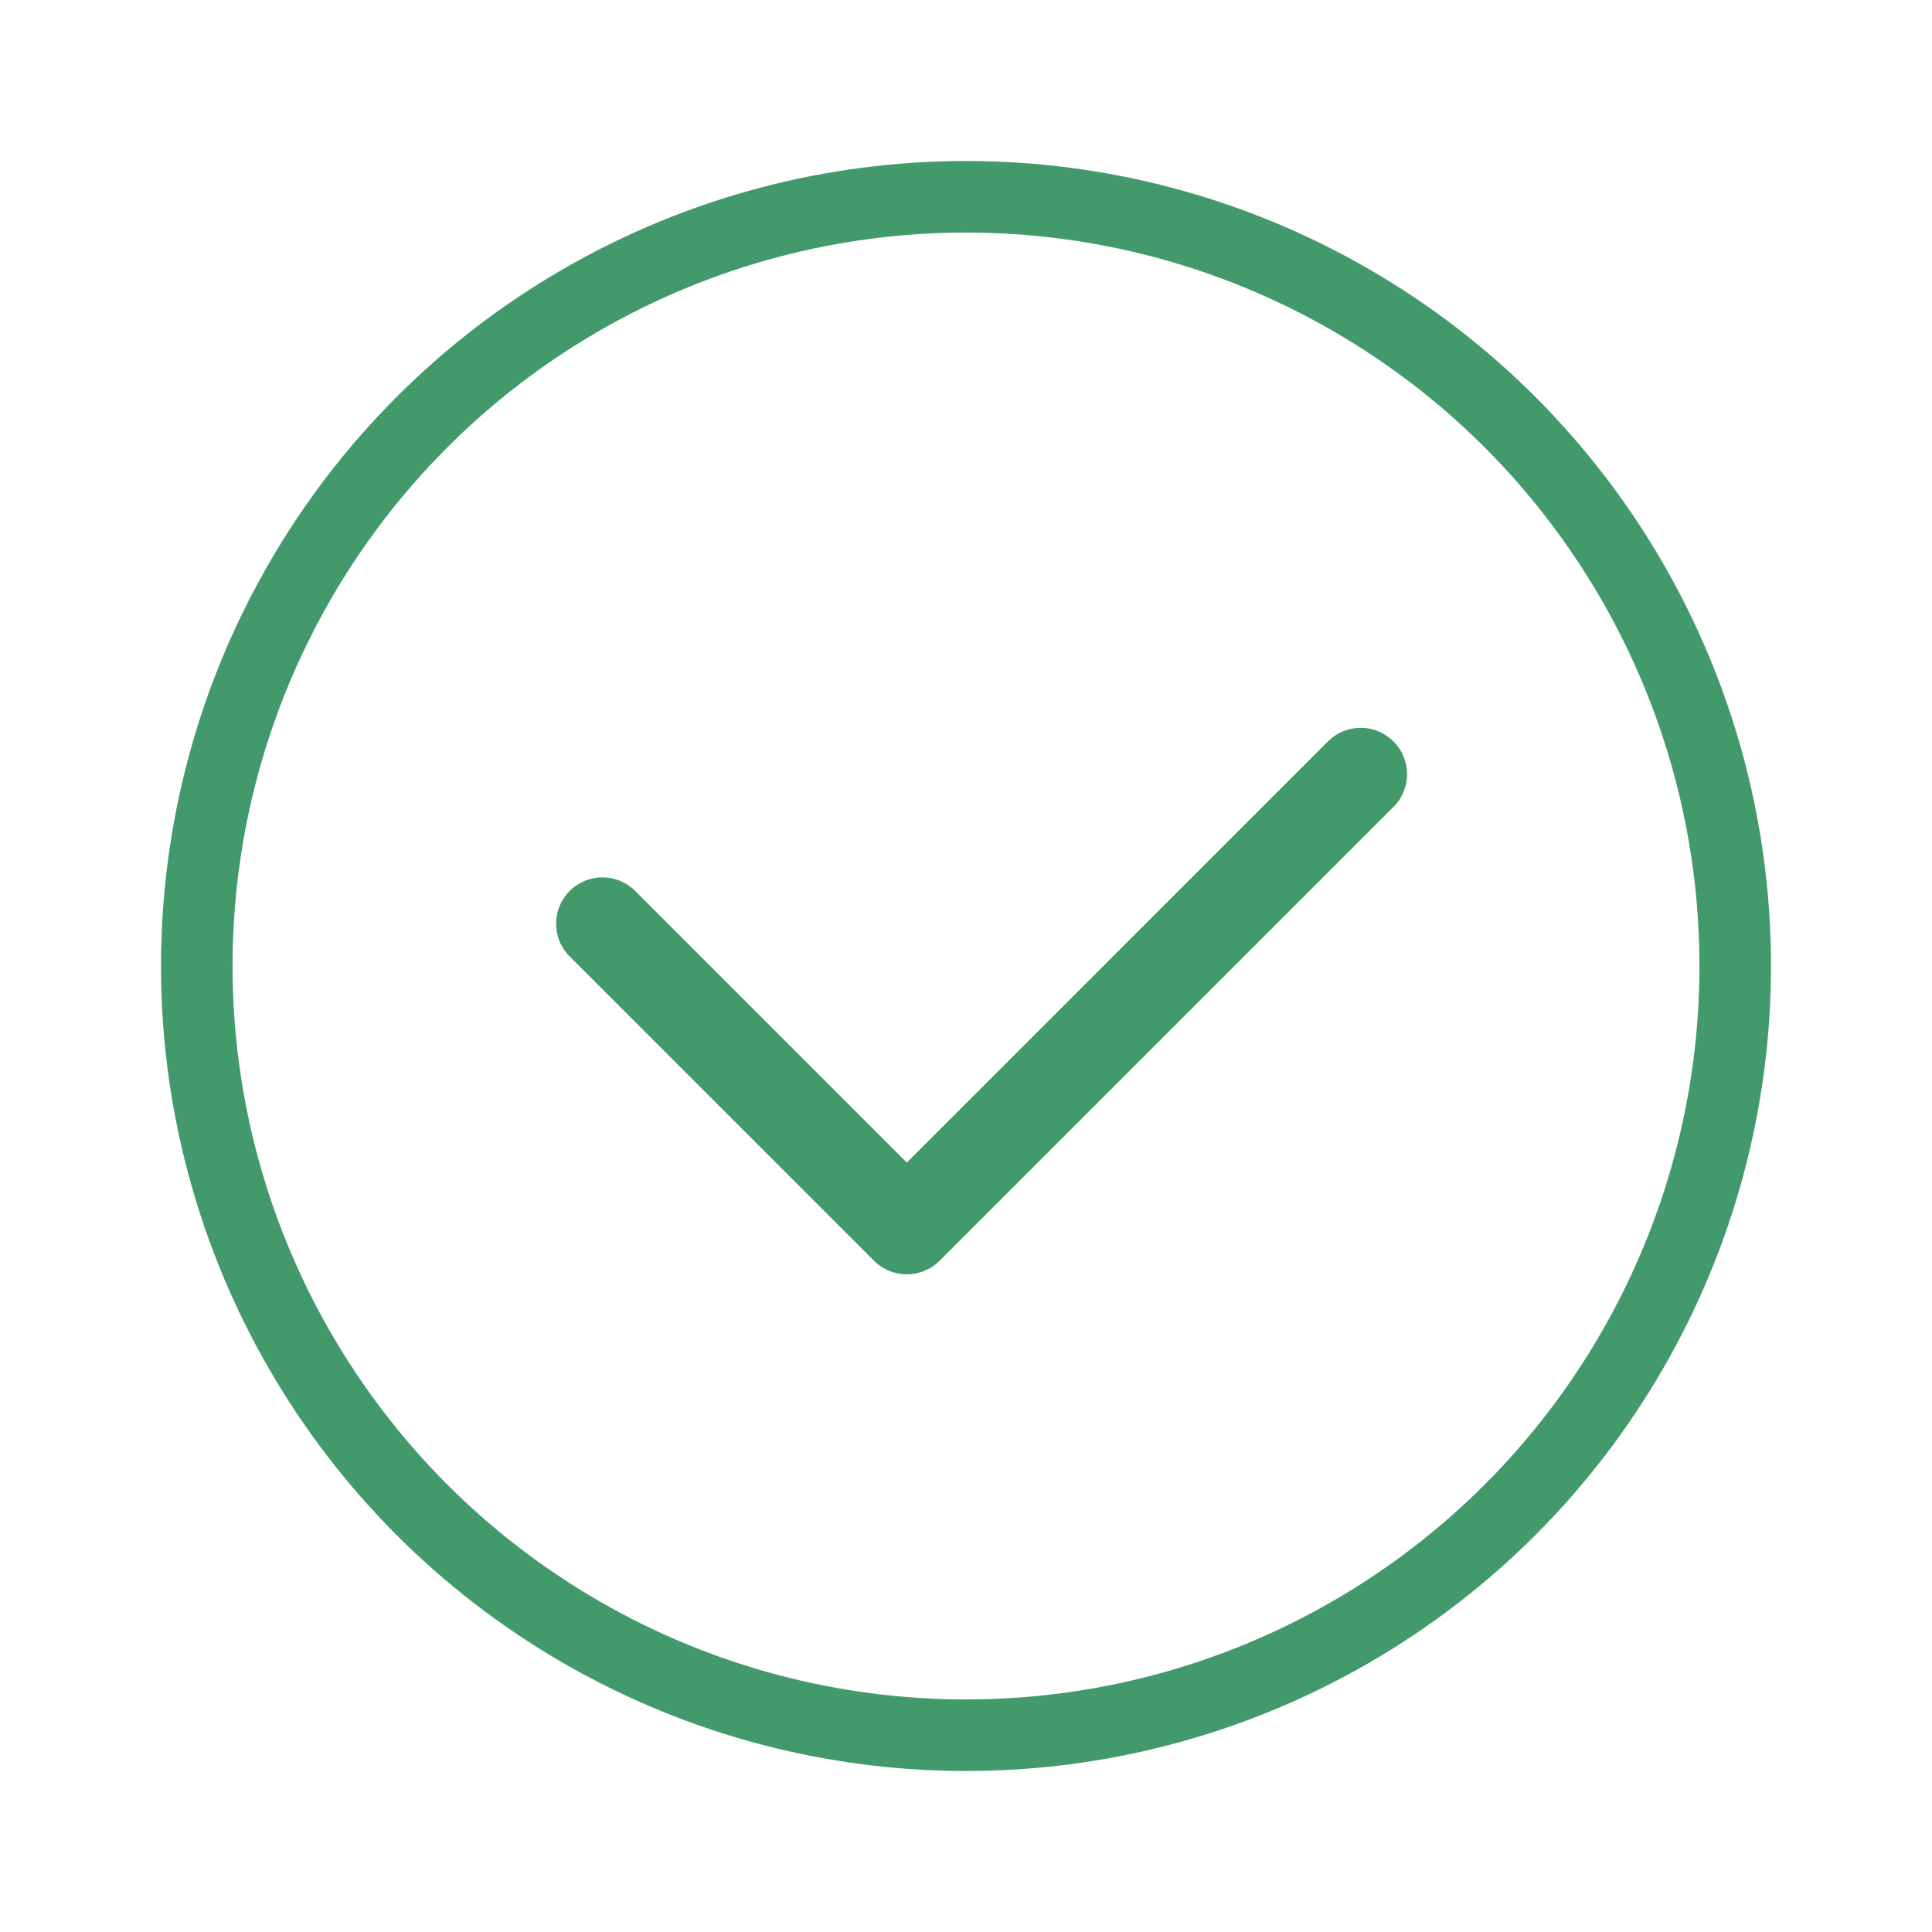
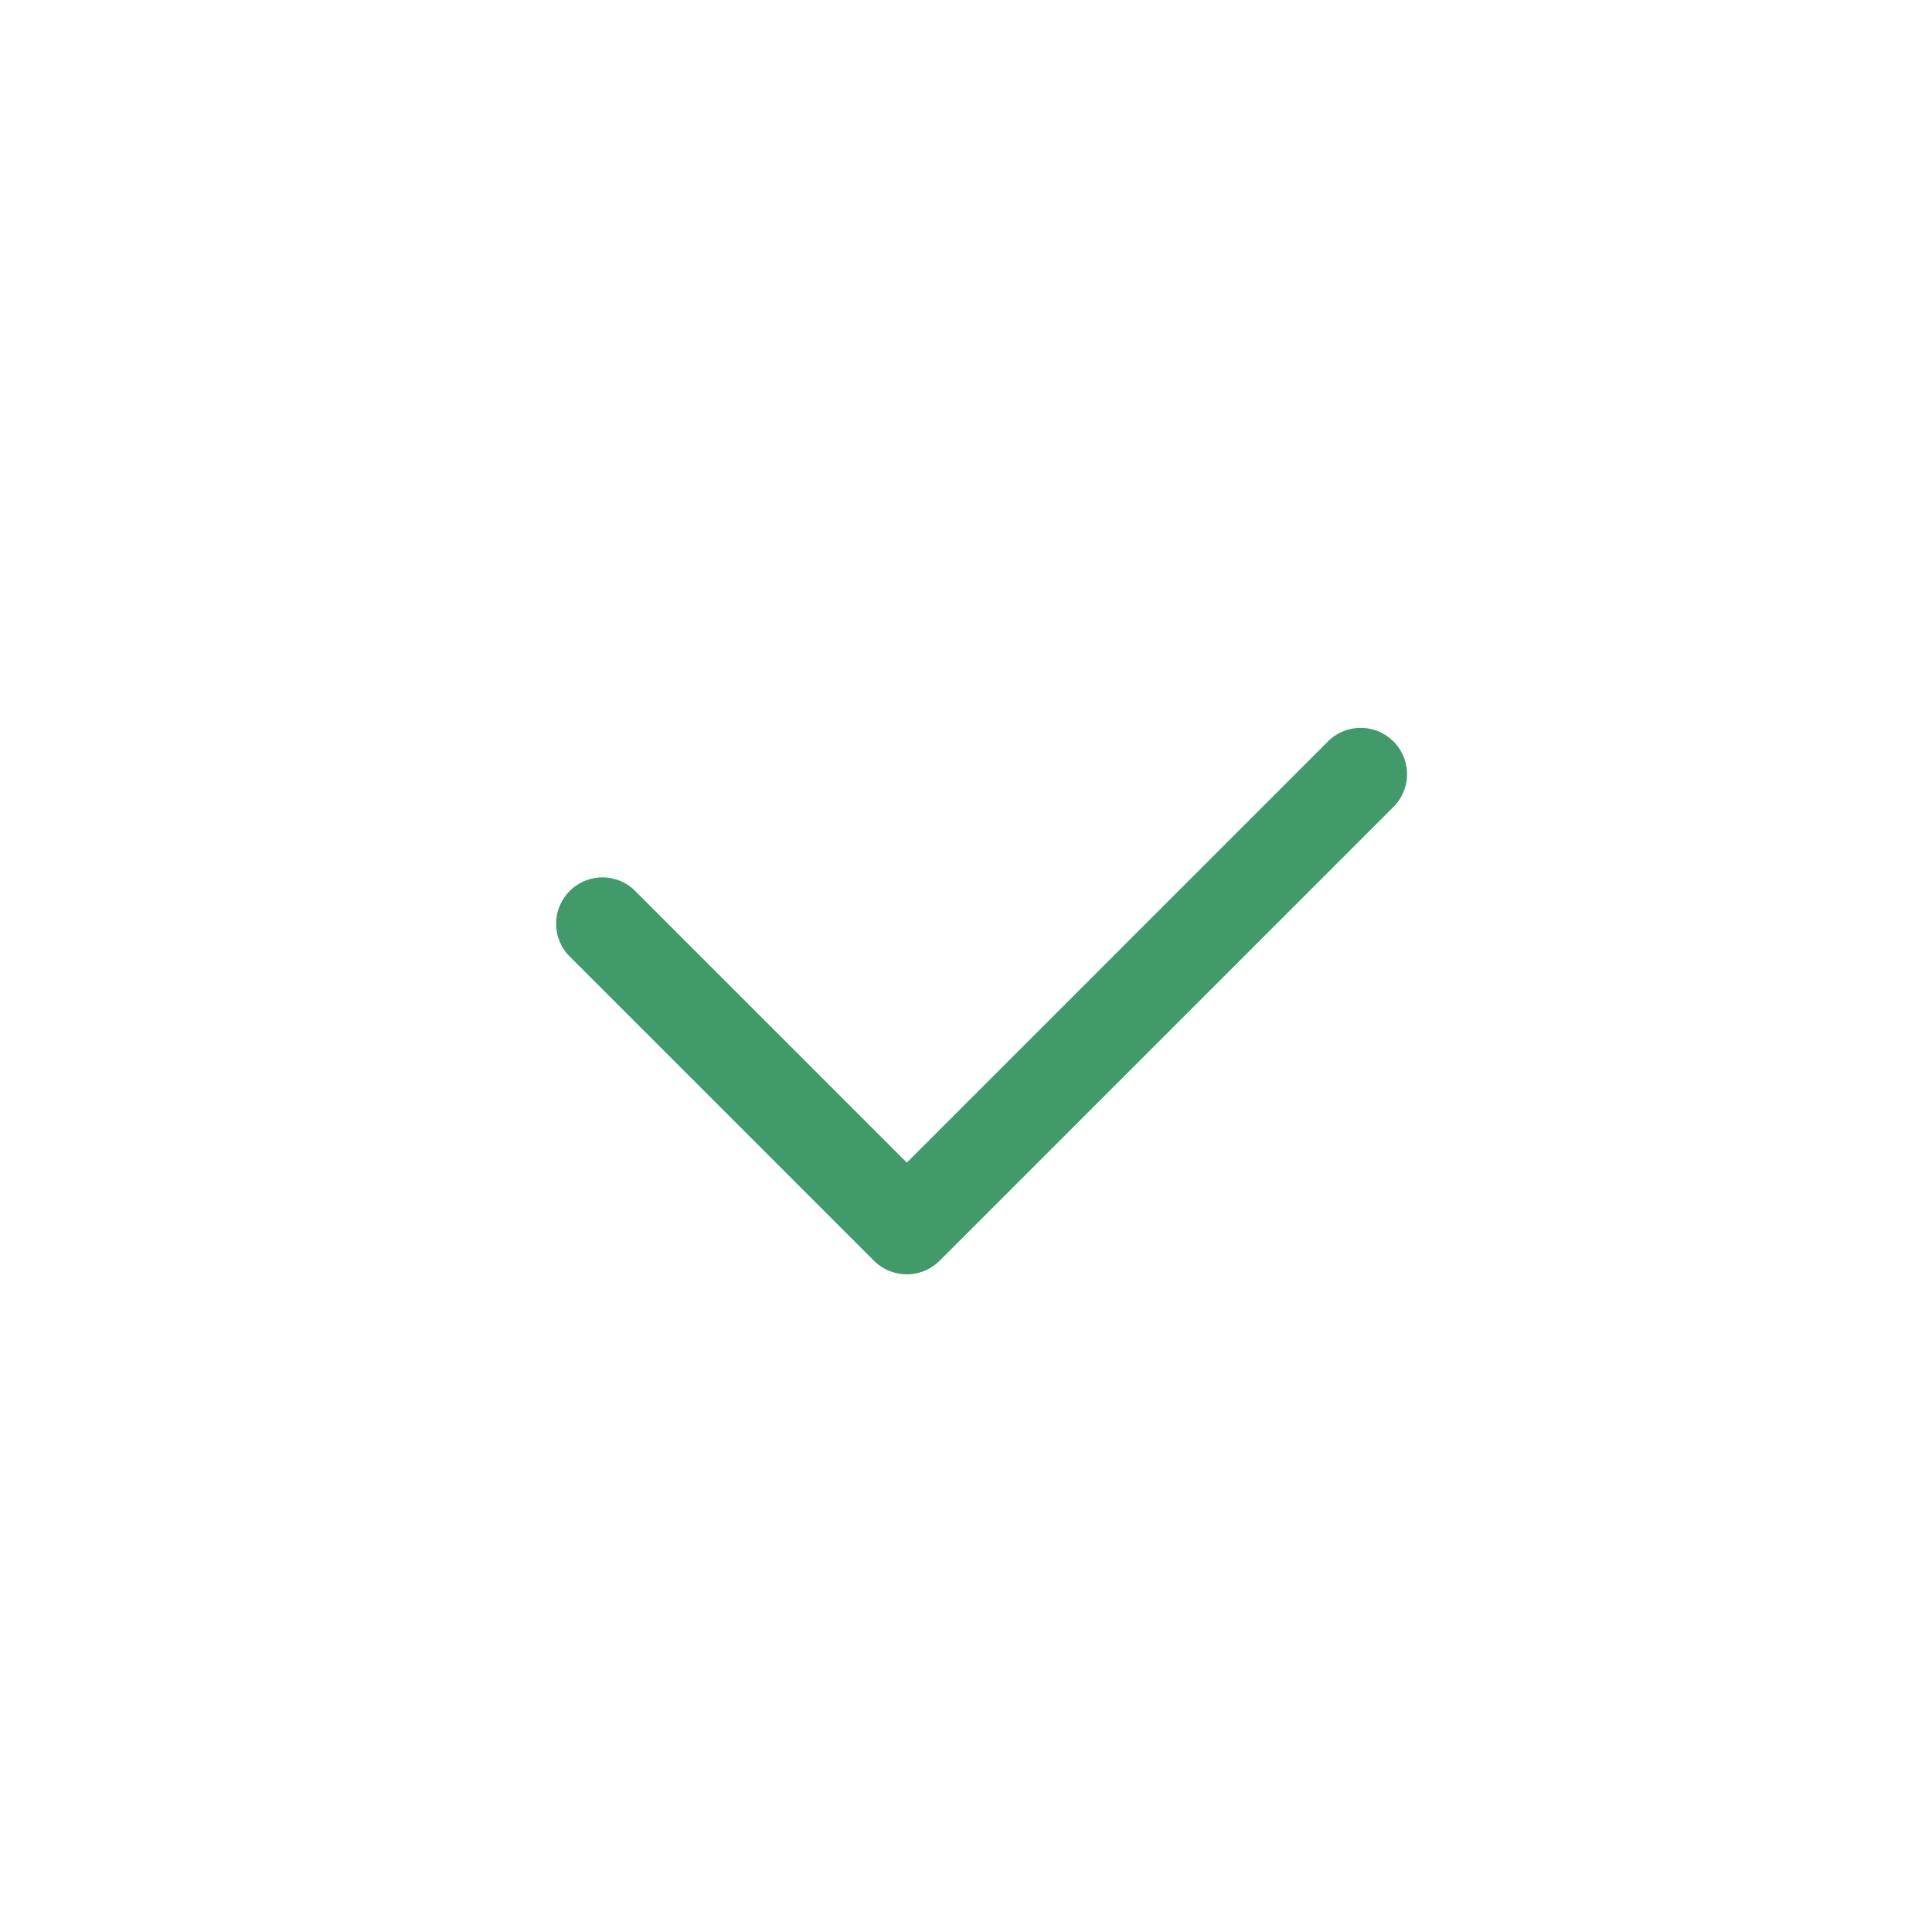
<svg xmlns="http://www.w3.org/2000/svg" width="54" height="54" viewBox="0 0 54 54">
  <defs>
    <filter id="楕円形_35" x="0" y="0" width="54" height="54" filterUnits="userSpaceOnUse">
      <feOffset dy="1" input="SourceAlpha" />
      <feGaussianBlur stdDeviation="1.5" result="blur" />
      <feFlood flood-opacity="0.161" />
      <feComposite operator="in" in2="blur" />
      <feComposite in="SourceGraphic" />
    </filter>
  </defs>
  <g id="グループ_5587" data-name="グループ 5587" transform="translate(-11120.5 -22634.5)">
    <g transform="matrix(1, 0, 0, 1, 11120.5, 22634.5)" filter="url(#楕円形_35)">
      <g id="楕円形_35-2" data-name="楕円形 35" transform="translate(4.5 3.5)" fill="#fff" stroke="#429a6b" stroke-width="2">
-         <circle cx="22.5" cy="22.5" r="22.5" stroke="none" />
-         <circle cx="22.5" cy="22.5" r="21.5" fill="none" />
-       </g>
+         </g>
    </g>
    <path id="パス_170" data-name="パス 170" d="M13.287,20.5H1.295a1.295,1.295,0,1,1,0-2.589h10.7V1.3a1.295,1.295,0,1,1,2.589,0v17.91A1.3,1.3,0,0,1,13.287,20.5Z" transform="translate(11150.029 22645.848) rotate(45)" fill="#429a6b" />
  </g>
</svg>